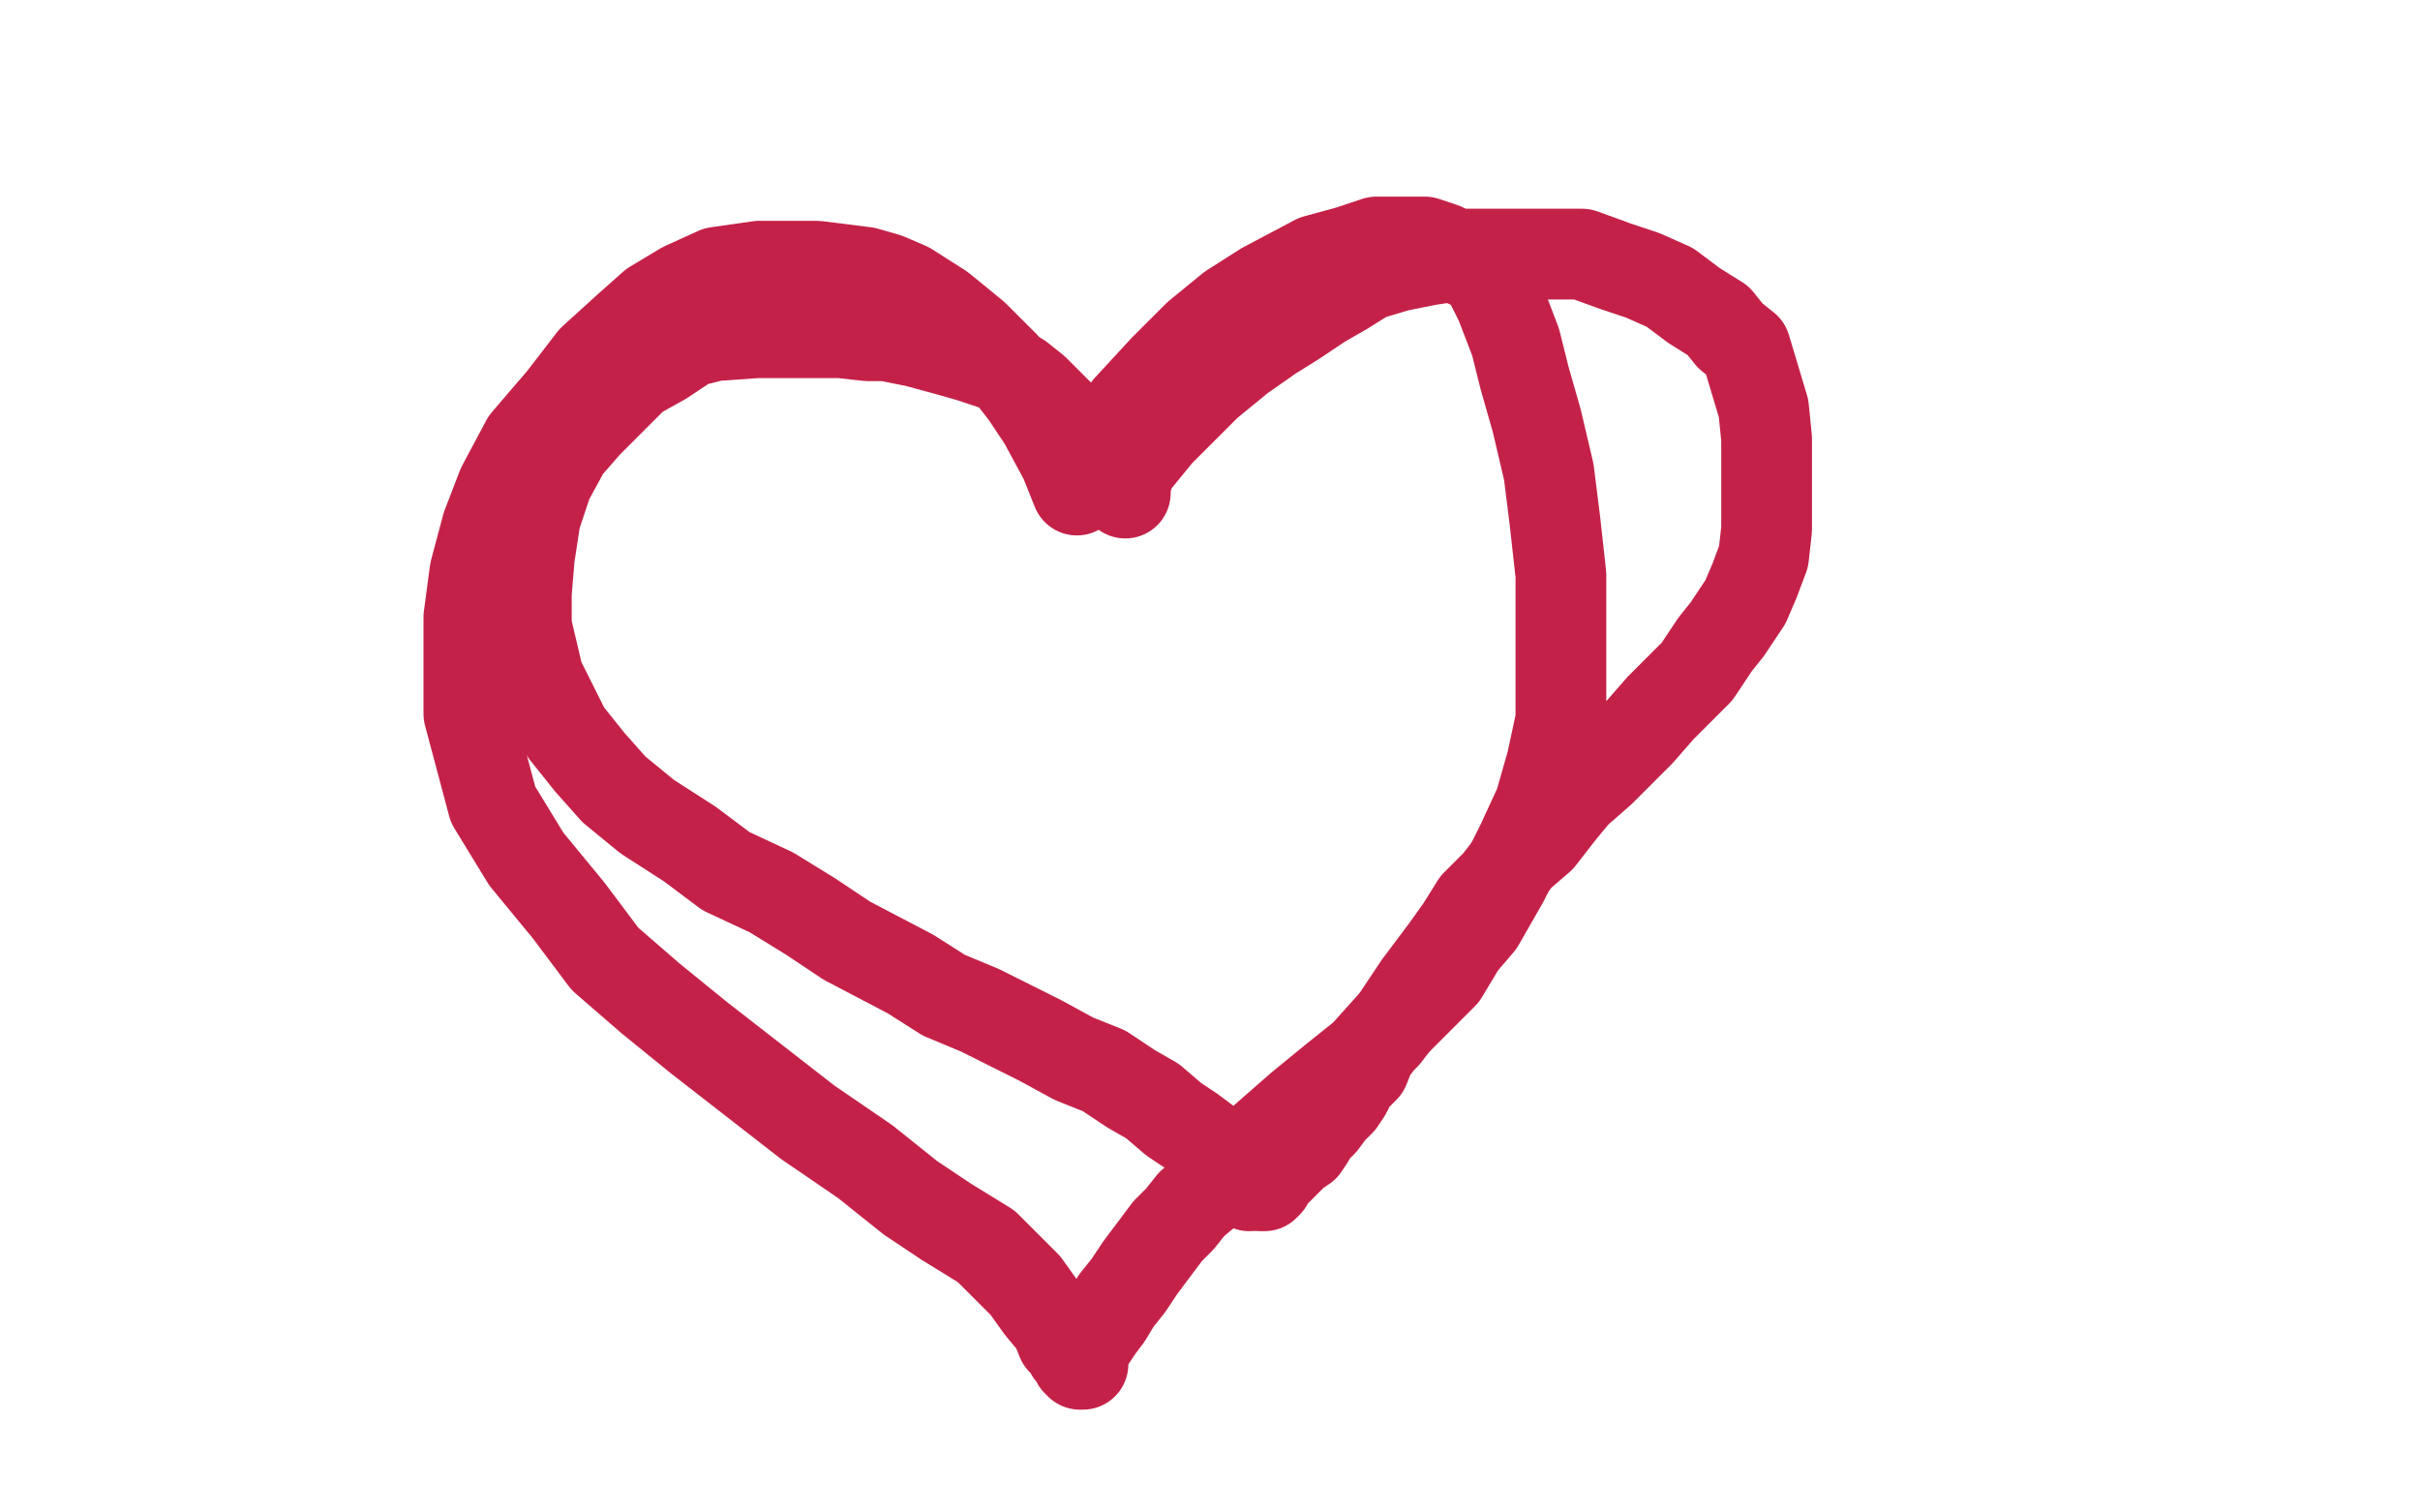
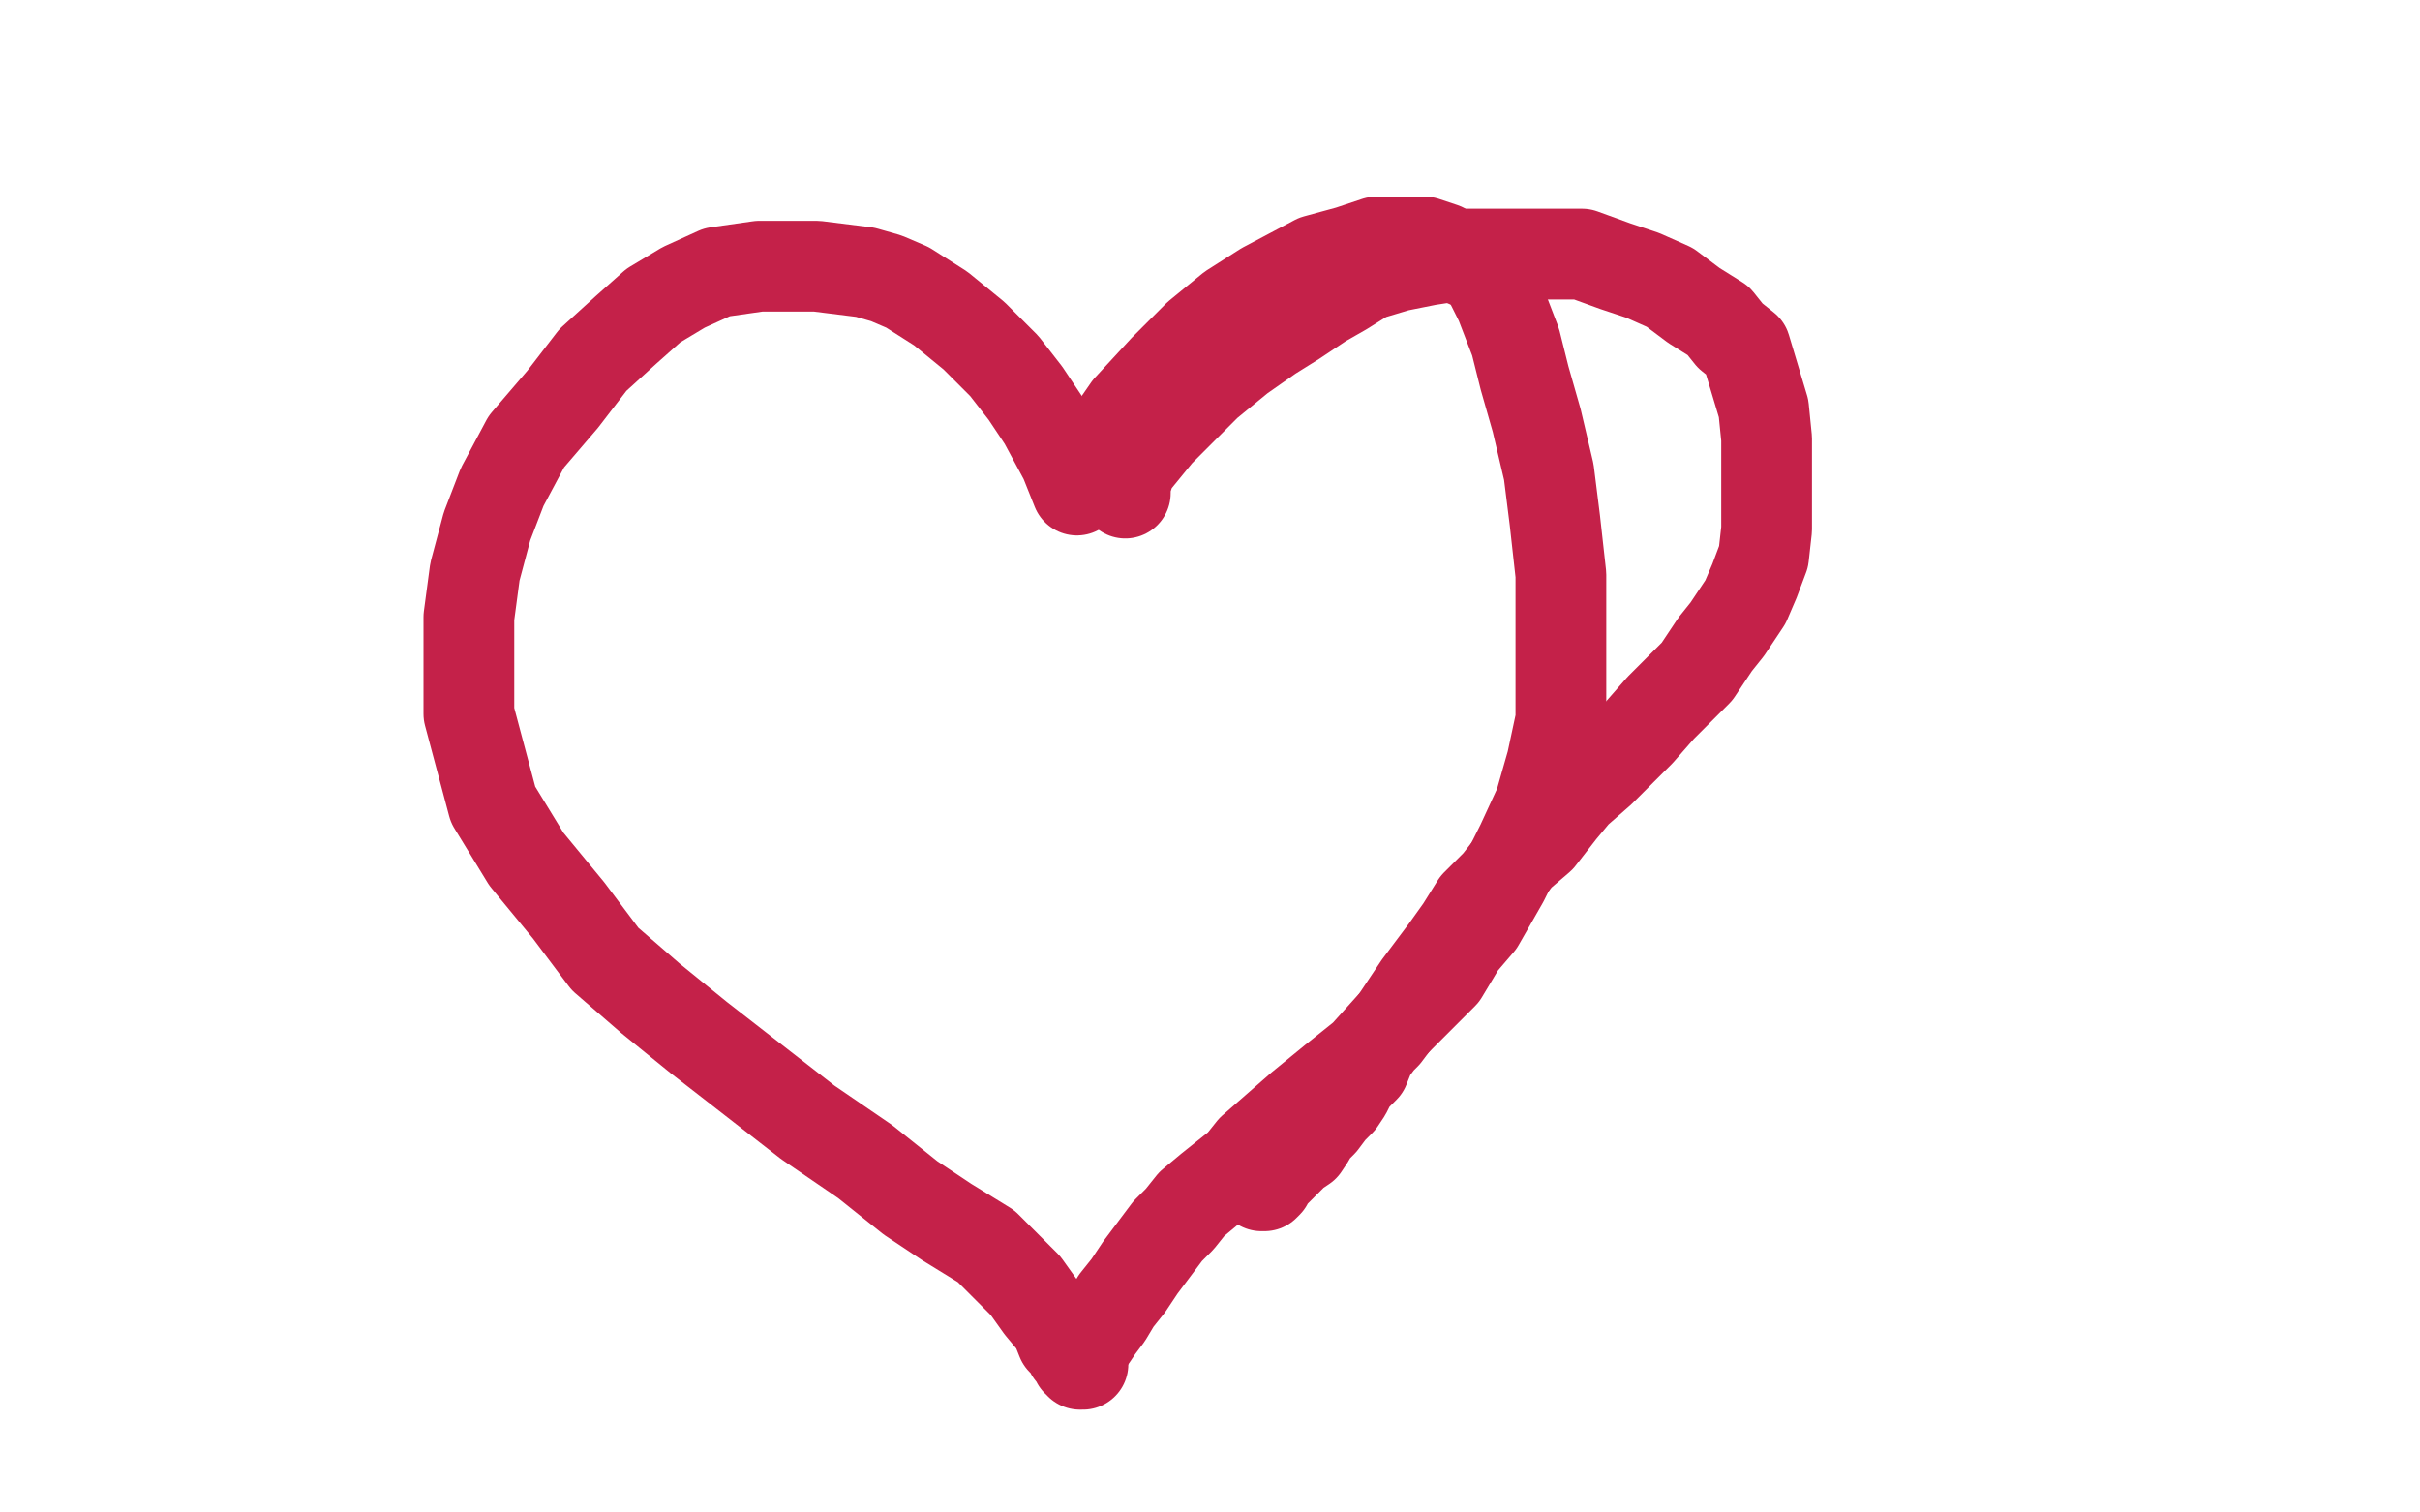
<svg xmlns="http://www.w3.org/2000/svg" width="800" height="500" version="1.1" style="stroke-antialiasing: false">
  <desc>This SVG has been created on https://colorillo.com/</desc>
  <rect x="0" y="0" width="800" height="500" style="fill: rgb(255,255,255); stroke-width:0" />
-   <polyline points="364,157 363,156 363,156 363,155 363,155 362,155 362,155 361,153 361,153 360,151 360,151 358,149 358,149 357,146 357,146 354,142 352,139 346,133 342,129 337,125 330,121 321,118 314,116 303,113 293,111 287,111 278,110 267,110 258,110 250,110 236,111 228,113 219,119 210,124 202,132 194,140 187,148 181,159 177,171 175,184 174,196 174,207 178,224 182,232 187,242 195,252 203,261 214,270 228,279 240,288 255,295 268,303 280,311 301,322 312,329 324,334 332,338 344,344 355,350 365,354 374,360 381,364 388,370 394,374 398,377 404,382 407,384 410,387 411,389 411,390 412,391 413,392 414,391" style="fill: none; stroke: #c42149; stroke-width: 30; stroke-linejoin: round; stroke-linecap: round; stroke-antialiasing: false; stroke-antialias: 0; opacity: 1.0" />
  <polyline points="372,163 372,160 372,160 374,154 374,154 383,143 383,143 390,136 390,136 399,127 399,127 410,118 410,118 420,111 420,111 428,106 437,100 444,96 452,91 462,88 472,86 485,84 495,84 505,84 514,84 523,84 534,88 543,91 552,95 560,101 568,106 572,111 577,115 580,125 583,135 584,145 584,156 584,166 584,175 583,184 580,192 577,199 571,208 567,213 561,222 549,234 542,242 535,249 529,255 521,262 516,268 509,277 502,283 495,292 488,299 483,307 478,314 469,326 465,332 461,338 458,342 456,344 453,348 451,353 447,357 445,361 443,364 440,367 437,371 434,374 433,376 431,379 428,381 425,384 423,386 421,388 419,390 419,391 418,392 417,392" style="fill: none; stroke: #c42149; stroke-width: 30; stroke-linejoin: round; stroke-linecap: round; stroke-antialiasing: false; stroke-antialias: 0; opacity: 1.0" />
  <polyline points="356,162 354,157 354,157 352,152 352,152 345,139 345,139 339,130 339,130 332,121 332,121 322,111 322,111 311,102 311,102 300,95 293,92 286,90 278,89 270,88 261,88 251,88 237,90 226,95 216,101 207,109 196,119 186,132 174,146 166,161 161,174 157,189 155,204 155,219 155,236 163,266 174,284 188,301 200,317 215,330 231,343 249,357 267,371 286,384 301,396 313,404 326,412 339,425 344,432 349,438 351,443 353,445 354,447 355,448 356,450 357,450 357,451 358,451" style="fill: none; stroke: #c42149; stroke-width: 30; stroke-linejoin: round; stroke-linecap: round; stroke-antialiasing: false; stroke-antialias: 0; opacity: 1.0" />
  <polyline points="358,158 364,148 364,148 373,135 373,135 385,122 385,122 396,111 396,111 407,102 407,102 418,95 418,95 435,86 435,86 446,83 455,80 460,80 464,80 468,80 471,80 477,82 481,85 488,88 492,92 496,100 501,113 504,125 508,139 512,156 514,172 516,190 516,207 516,224 516,238 513,252 509,266 503,279 497,291 489,305 483,312 477,322 469,330 460,339 451,349 441,357 430,366 422,373 414,380 410,385 400,393 394,398 390,403 386,407 383,411 380,415 377,419 373,425 369,430 366,435 363,439 361,442 360,443" style="fill: none; stroke: #c42149; stroke-width: 30; stroke-linejoin: round; stroke-linecap: round; stroke-antialiasing: false; stroke-antialias: 0; opacity: 1.0" />
</svg>